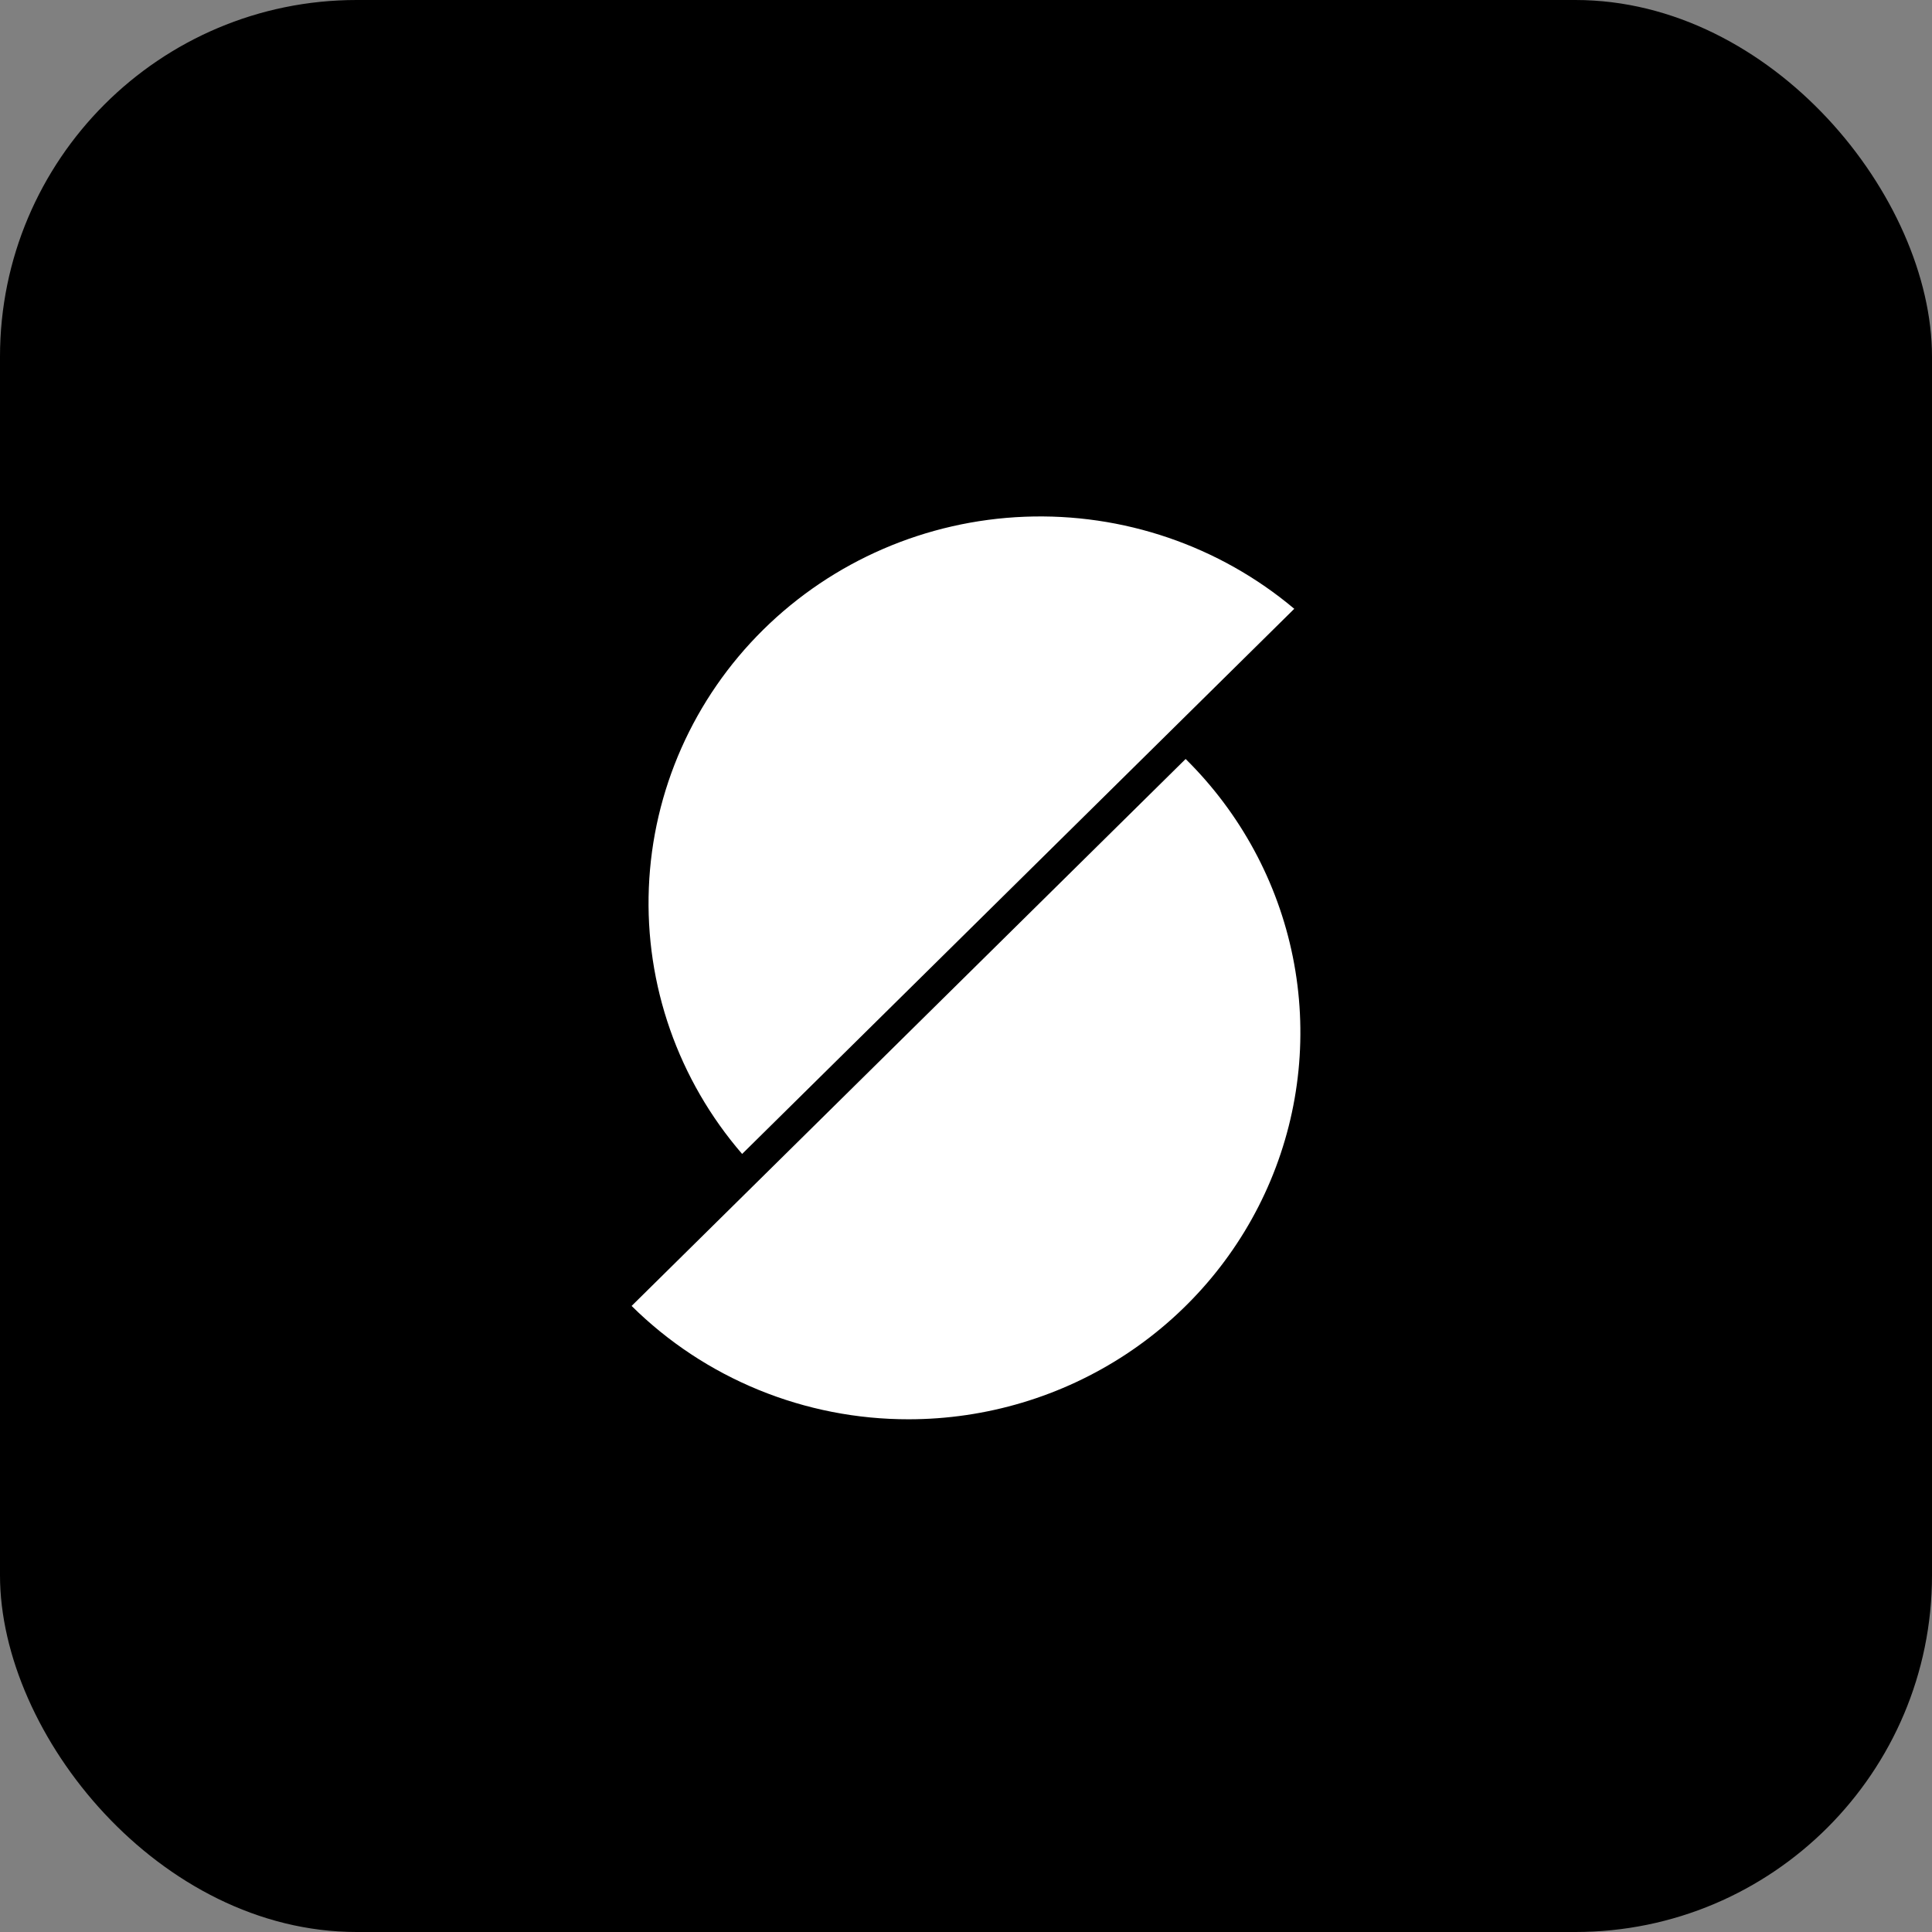
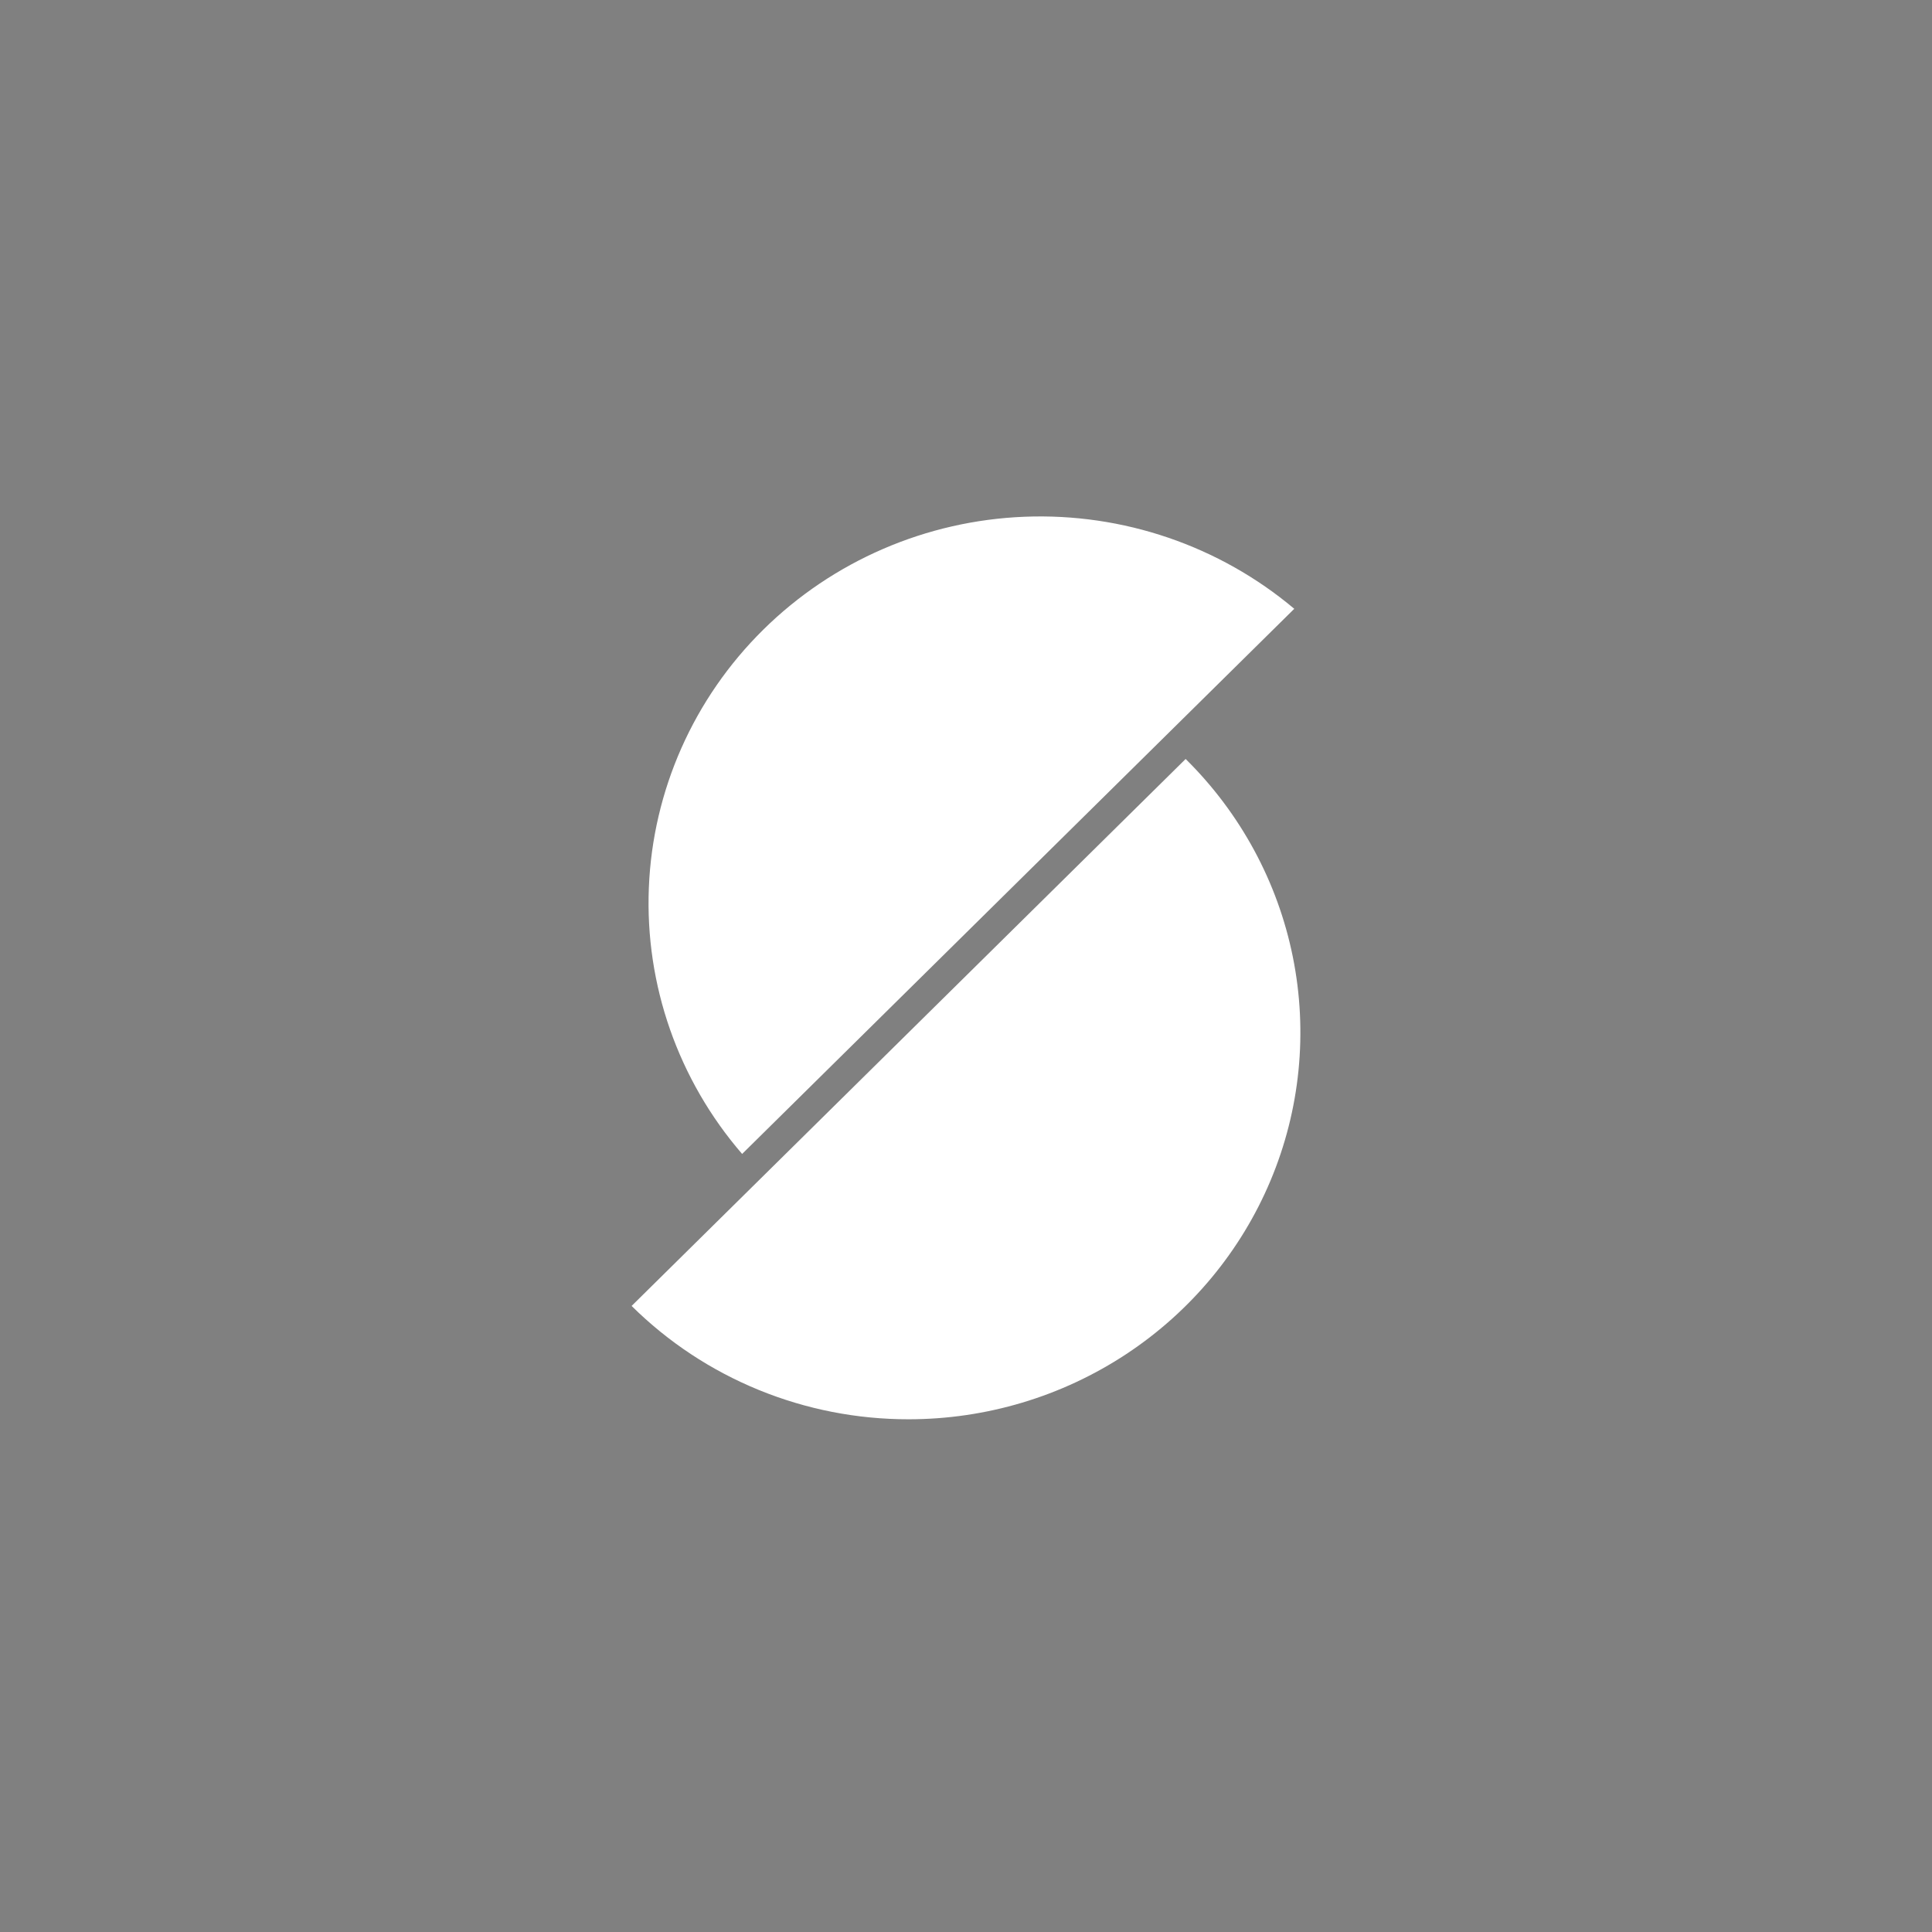
<svg xmlns="http://www.w3.org/2000/svg" width="260" height="260" viewBox="0 0 260 260" fill="none">
  <rect x="0" y="0" width="260" height="260" fill="#808080" stroke="none" />
-   <rect width="260" height="260" rx="48" fill="#000" />
  <path d="M99.872 155.293L174.177 81.929C164.088 73.443 151.131 69.02 137.887 69.541C124.644 70.063 112.085 75.491 102.713 84.744C93.341 93.997 87.845 106.395 87.319 119.47C86.792 132.545 91.273 145.335 99.872 155.293Z" fill="white" />
  <path d="M122.273 191C132.702 191 142.896 187.947 151.567 182.227C160.238 176.507 166.996 168.378 170.986 158.866C174.977 149.355 176.021 138.889 173.987 128.792C171.953 118.695 166.931 109.42 159.557 102.14L85 175.748C89.889 180.589 95.698 184.429 102.094 187.046C108.491 189.664 115.349 191.007 122.273 191Z" fill="white" />
</svg>